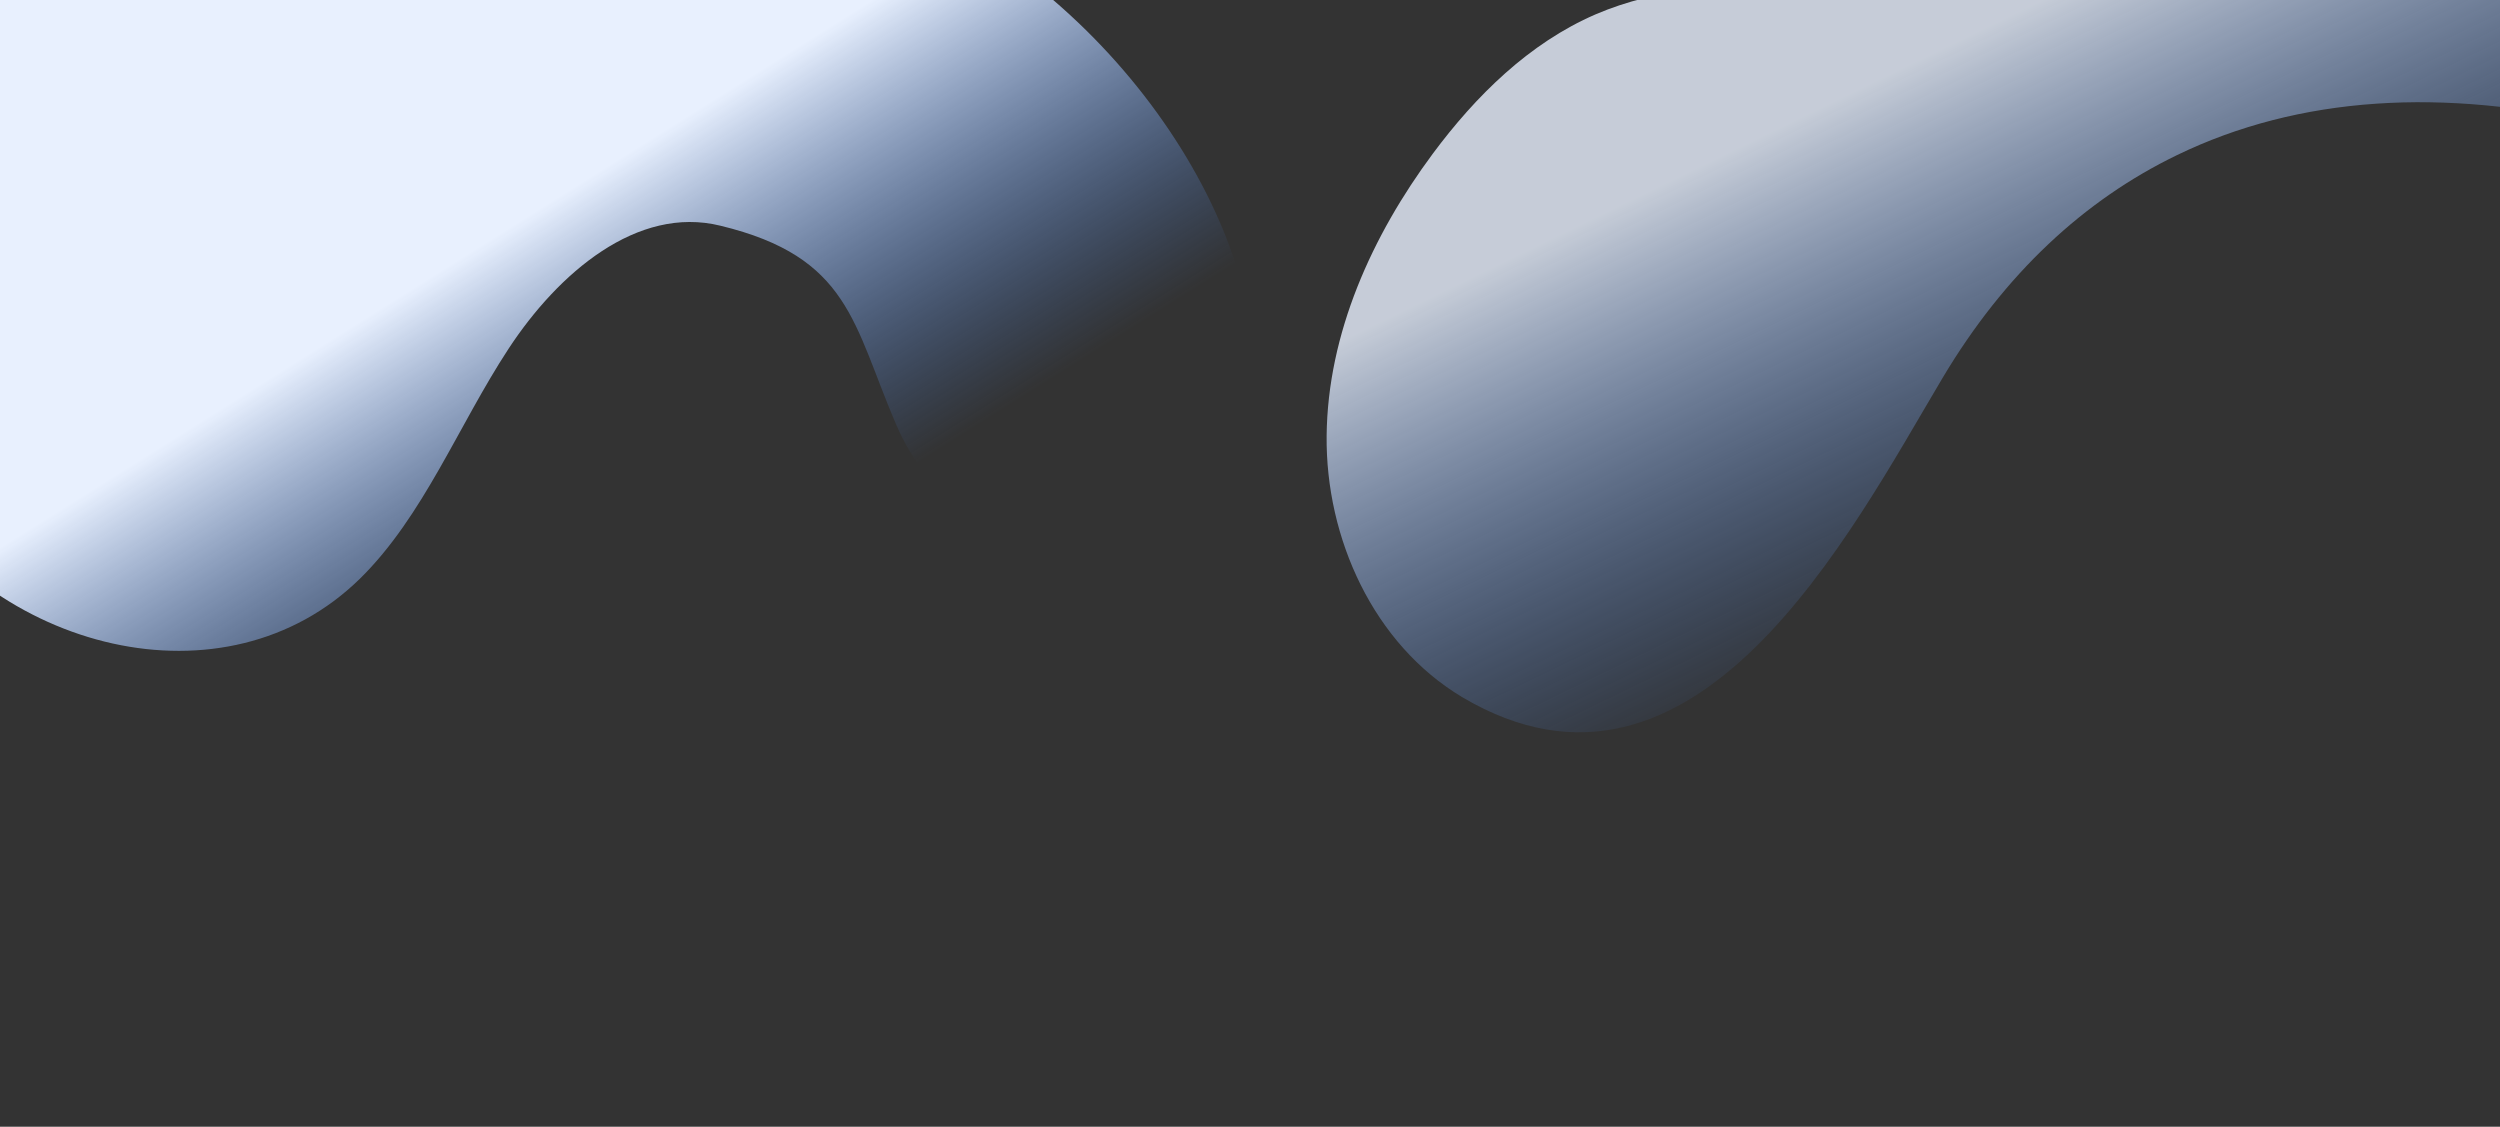
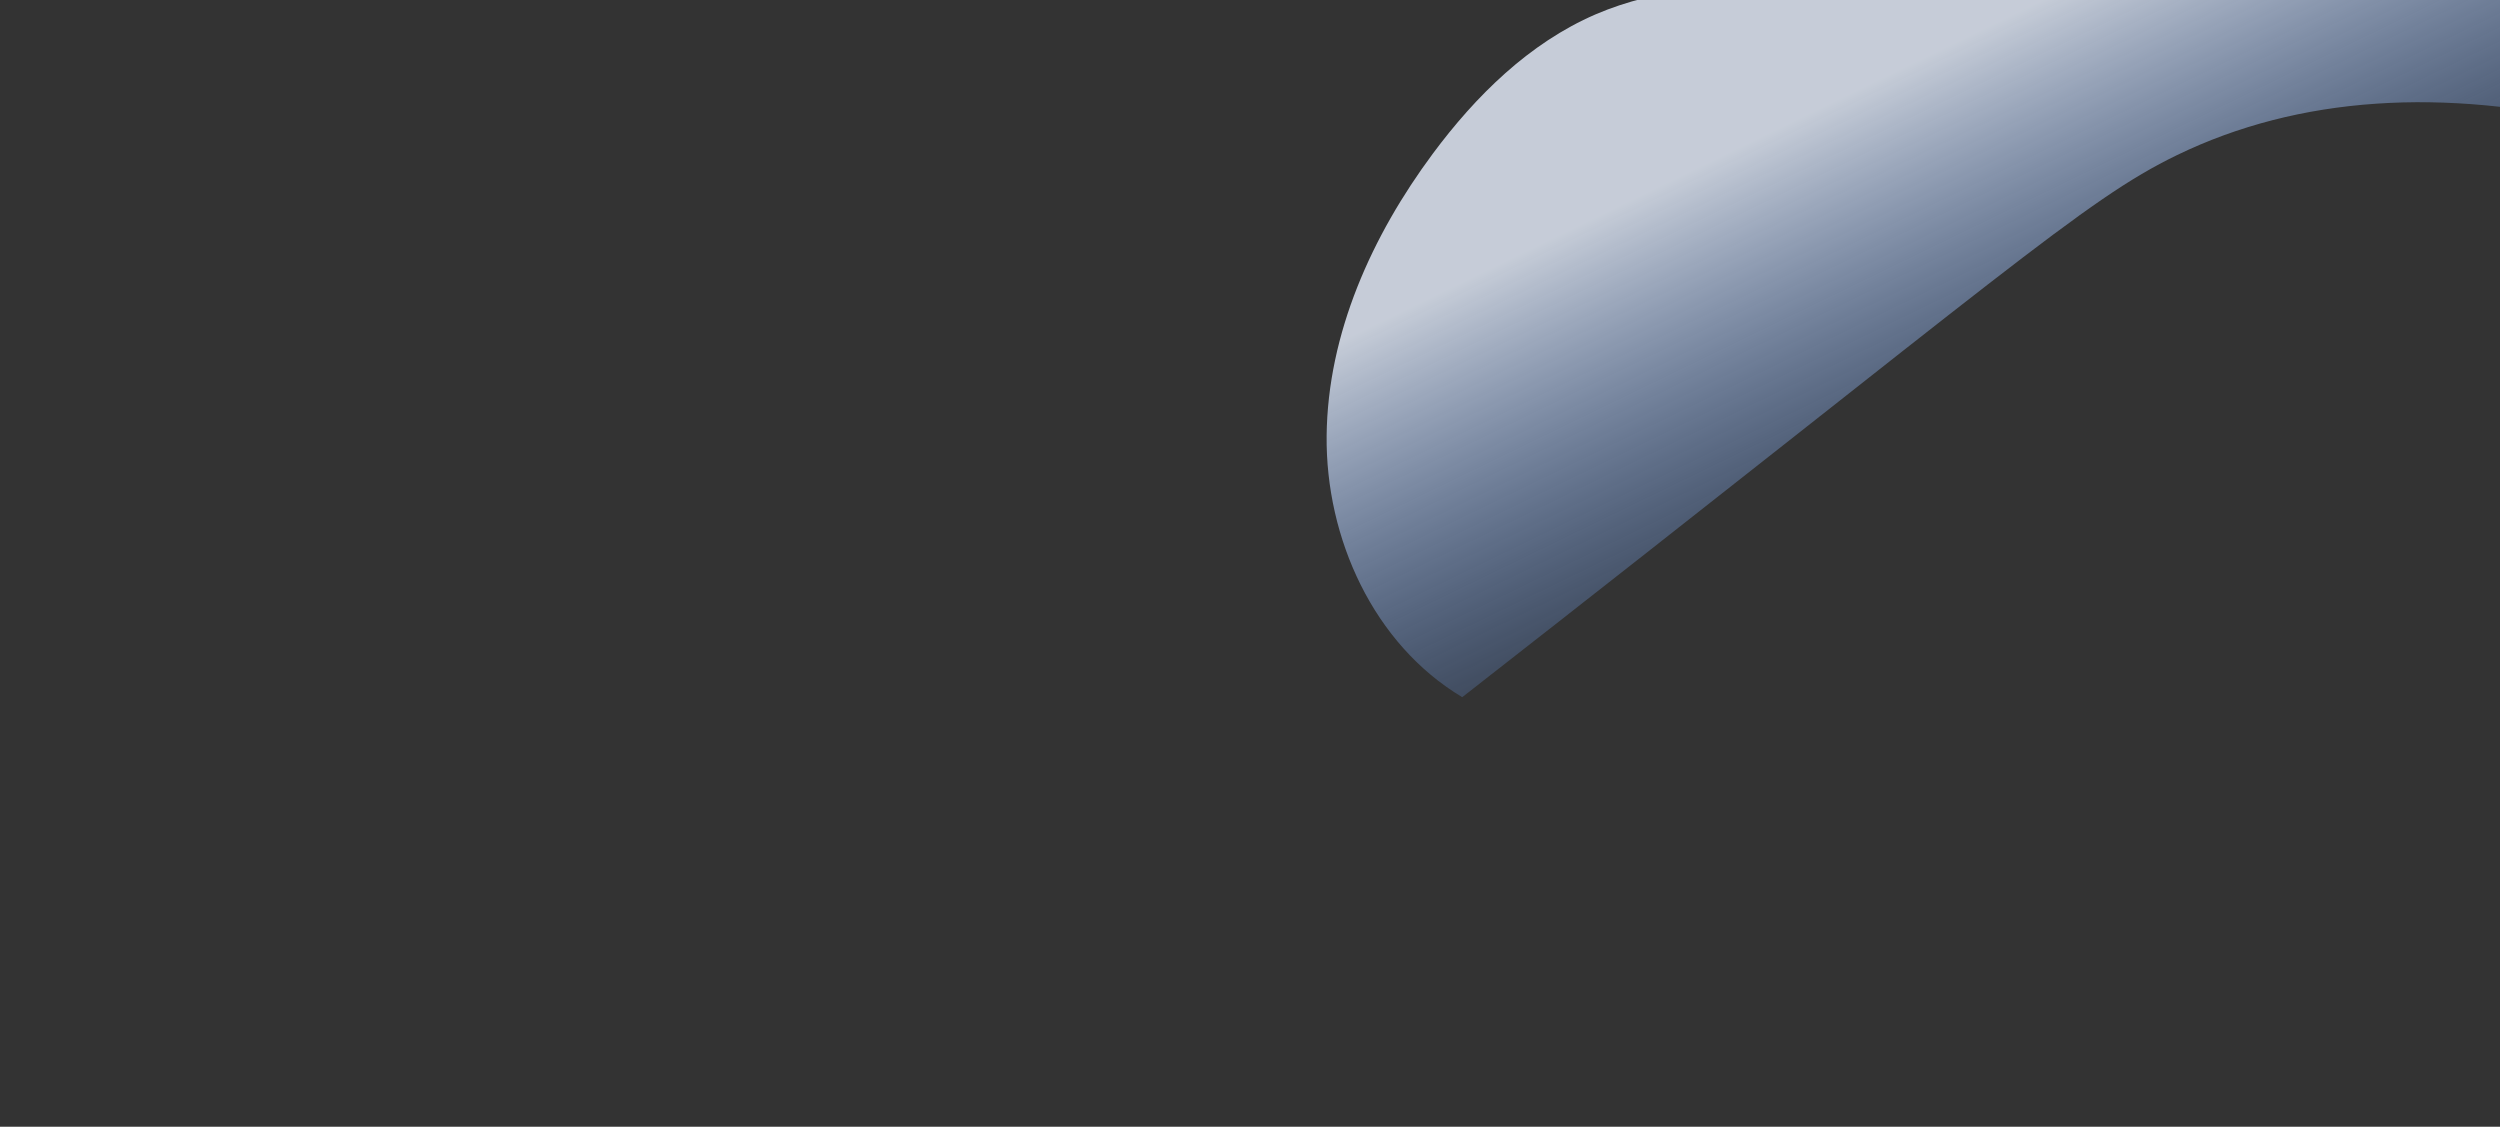
<svg xmlns="http://www.w3.org/2000/svg" width="1440" height="649" viewBox="0 0 1440 649" fill="none">
  <rect x="0" y="0" width="1440" height="649" fill="#333333" stroke="none" />
-   <path d="M414.939 130.005C367.132 118.226 321.642 157.049 292.848 201.002C264.053 244.956 243.9 297.325 207.485 333.16C130.025 409.365 -4.956 375.638 -63.24 277.136C-121.193 178.609 -105.268 38.647 -38.758 -49.961C27.753 -138.569 134.942 -179.212 238.356 -174.838C329.095 -170.982 253.432 -151.669 321.178 -80.819C388.594 -9.944 391.066 -155.039 580.803 -20.207C694.239 60.405 756.924 206.51 701.018 277.136C663.414 324.642 554.177 333.16 516.149 244.469C491.312 186.542 489.502 148.018 414.939 130.005Z" fill="url(#paint0_linear_87_2002)" />
-   <path d="M1253.84 89.394C1324.44 55.151 1407.91 50.397 1498.09 71.762C1536.17 80.833 1573.89 93.308 1612.81 92.729C1651.56 91.76 1692.74 73.718 1706.09 38.692C1722.6 -4.434 1691.47 -52.96 1652.77 -81.265C1571.58 -140.645 1465.14 -178.659 1367.52 -140.158C1291.37 -110.014 1233.46 -42.488 1154.53 -20.192C1078.22 1.199 992.101 -23.085 919.056 8.271C880.718 24.85 849.96 55.331 825.299 88.516C790.3 135.69 764.733 192.019 764.138 251.015C763.542 310.01 791.112 370.989 842.252 401.575C976.428 480.995 1065.82 306.984 1118.8 217.904C1154.72 157.566 1200.5 115.246 1253.84 89.394Z" fill="url(#paint1_linear_87_2002)" />
+   <path d="M1253.84 89.394C1324.44 55.151 1407.91 50.397 1498.09 71.762C1536.17 80.833 1573.89 93.308 1612.81 92.729C1651.56 91.76 1692.74 73.718 1706.09 38.692C1722.6 -4.434 1691.47 -52.96 1652.77 -81.265C1571.58 -140.645 1465.14 -178.659 1367.52 -140.158C1291.37 -110.014 1233.46 -42.488 1154.53 -20.192C1078.22 1.199 992.101 -23.085 919.056 8.271C880.718 24.85 849.96 55.331 825.299 88.516C790.3 135.69 764.733 192.019 764.138 251.015C763.542 310.01 791.112 370.989 842.252 401.575C1154.72 157.566 1200.5 115.246 1253.84 89.394Z" fill="url(#paint1_linear_87_2002)" />
  <defs>
    <linearGradient id="paint0_linear_87_2002" x1="405.587" y1="344.143" x2="217.918" y2="45.189" gradientUnits="userSpaceOnUse">
      <stop stop-color="#4285F4" stop-opacity="0" />
      <stop offset="0.68" stop-color="#E8F0FE" />
    </linearGradient>
    <linearGradient id="paint1_linear_87_2002" x1="1254.61" y1="-42.719" x2="1387.51" y2="230.719" gradientUnits="userSpaceOnUse">
      <stop offset="0.014" stop-color="#E8F0FE" stop-opacity="0.81" />
      <stop offset="1" stop-color="#4285F4" stop-opacity="0" />
    </linearGradient>
  </defs>
</svg>